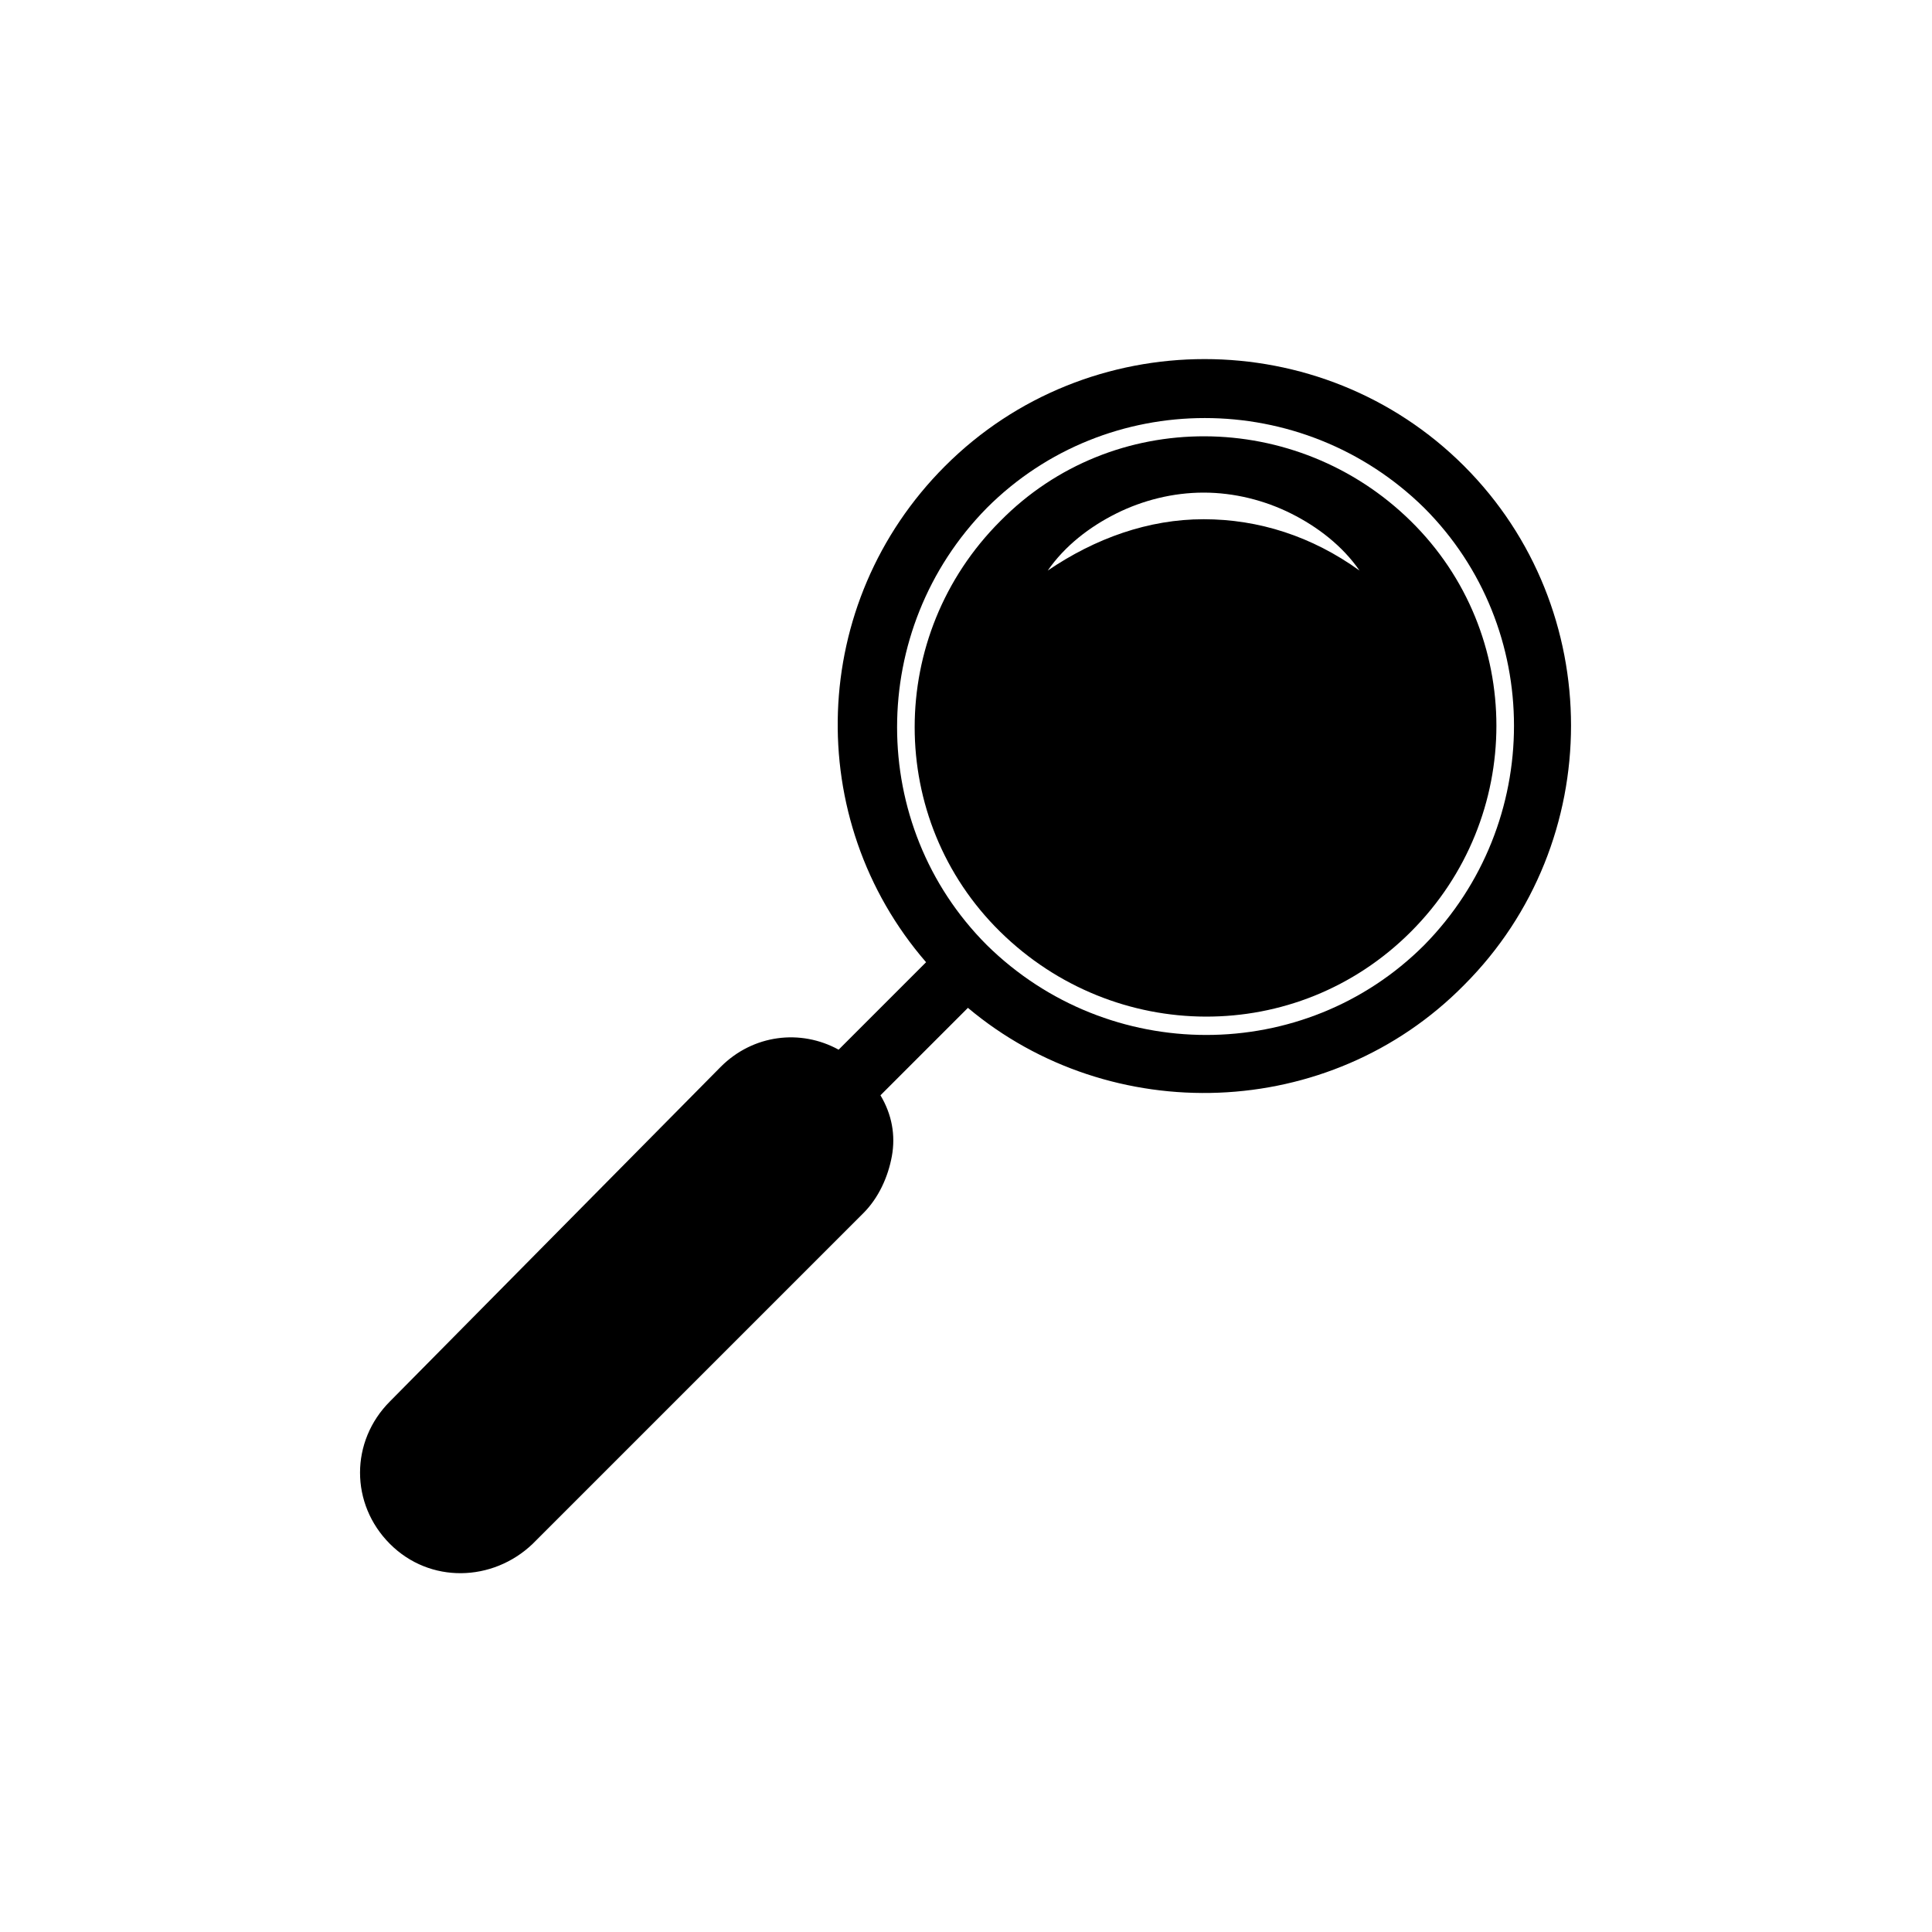
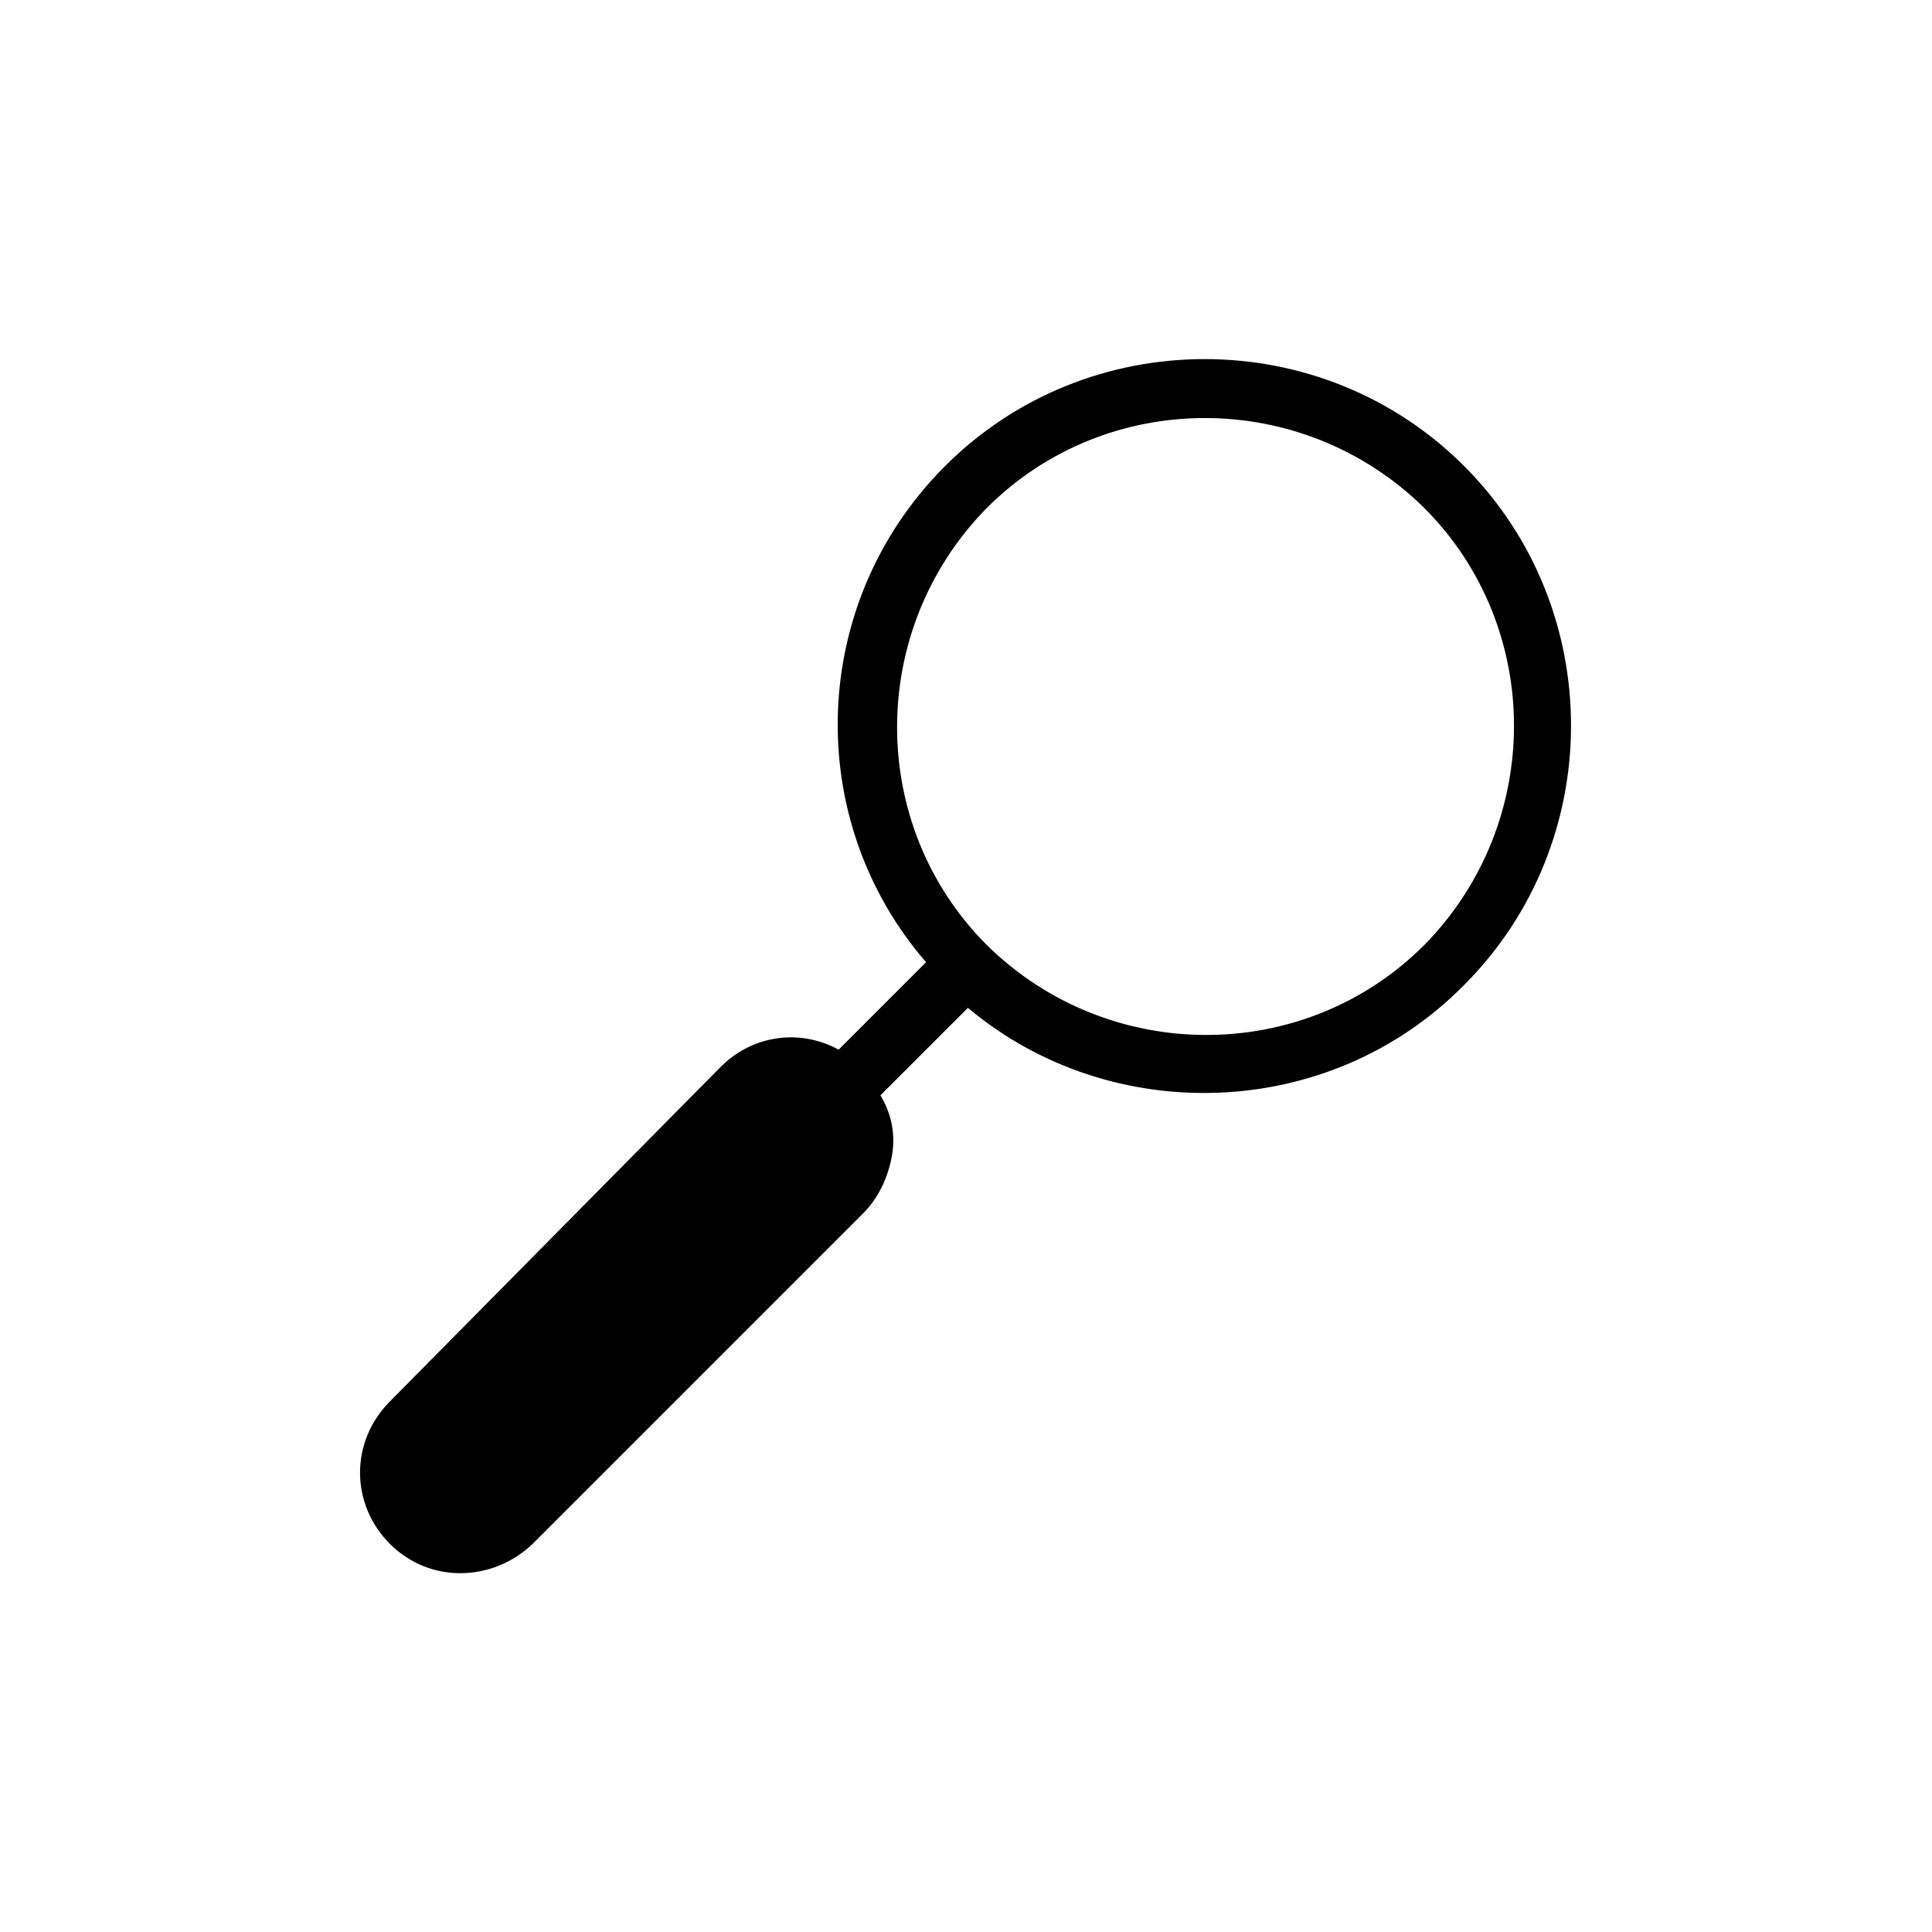
<svg xmlns="http://www.w3.org/2000/svg" fill="#000000" width="800px" height="800px" version="1.1" viewBox="144 144 512 512">
  <g>
-     <path d="m517.89 390.93c30.23-30.23 30.23-79.098 0-108.82-30.23-29.727-79.098-30.23-108.82 0-30.23 30.23-30.23 79.098 0 108.82 30.23 29.727 78.594 30.23 108.82 0zm-78.09-110.84c7.055-3.527 15.113-5.543 23.176-5.543s16.121 2.016 23.176 5.543c7.055 3.527 13.602 8.566 18.137 15.113-12.594-9.07-26.703-13.602-41.312-13.602-14.609 0-28.719 5.039-41.312 13.602 4.531-6.551 11.082-11.59 18.137-15.113z" />
    <path d="m532 405.04c37.785-37.785 37.785-99.754 0-137.54s-99.754-37.785-137.54 0c-36.273 36.273-37.785 93.707-5.039 131.5l-23.176 23.176c-10.078-5.543-22.672-4.031-31.234 4.535l-87.664 88.668c-10.578 10.578-10.578 27.207 0 37.785s27.207 10.078 37.785 0l87.664-87.664c4.031-4.031 6.551-9.574 7.559-15.113 1.008-5.543 0-11.082-3.023-16.121l23.176-23.176c37.785 31.742 95.723 30.23 131.49-6.047zm-126.46-126.45c31.738-31.738 83.633-31.738 115.88 0 31.738 31.738 31.738 83.633 0 115.88-31.738 31.738-83.633 31.738-115.88 0-31.738-31.742-31.738-83.633 0-115.88z" />
  </g>
</svg>